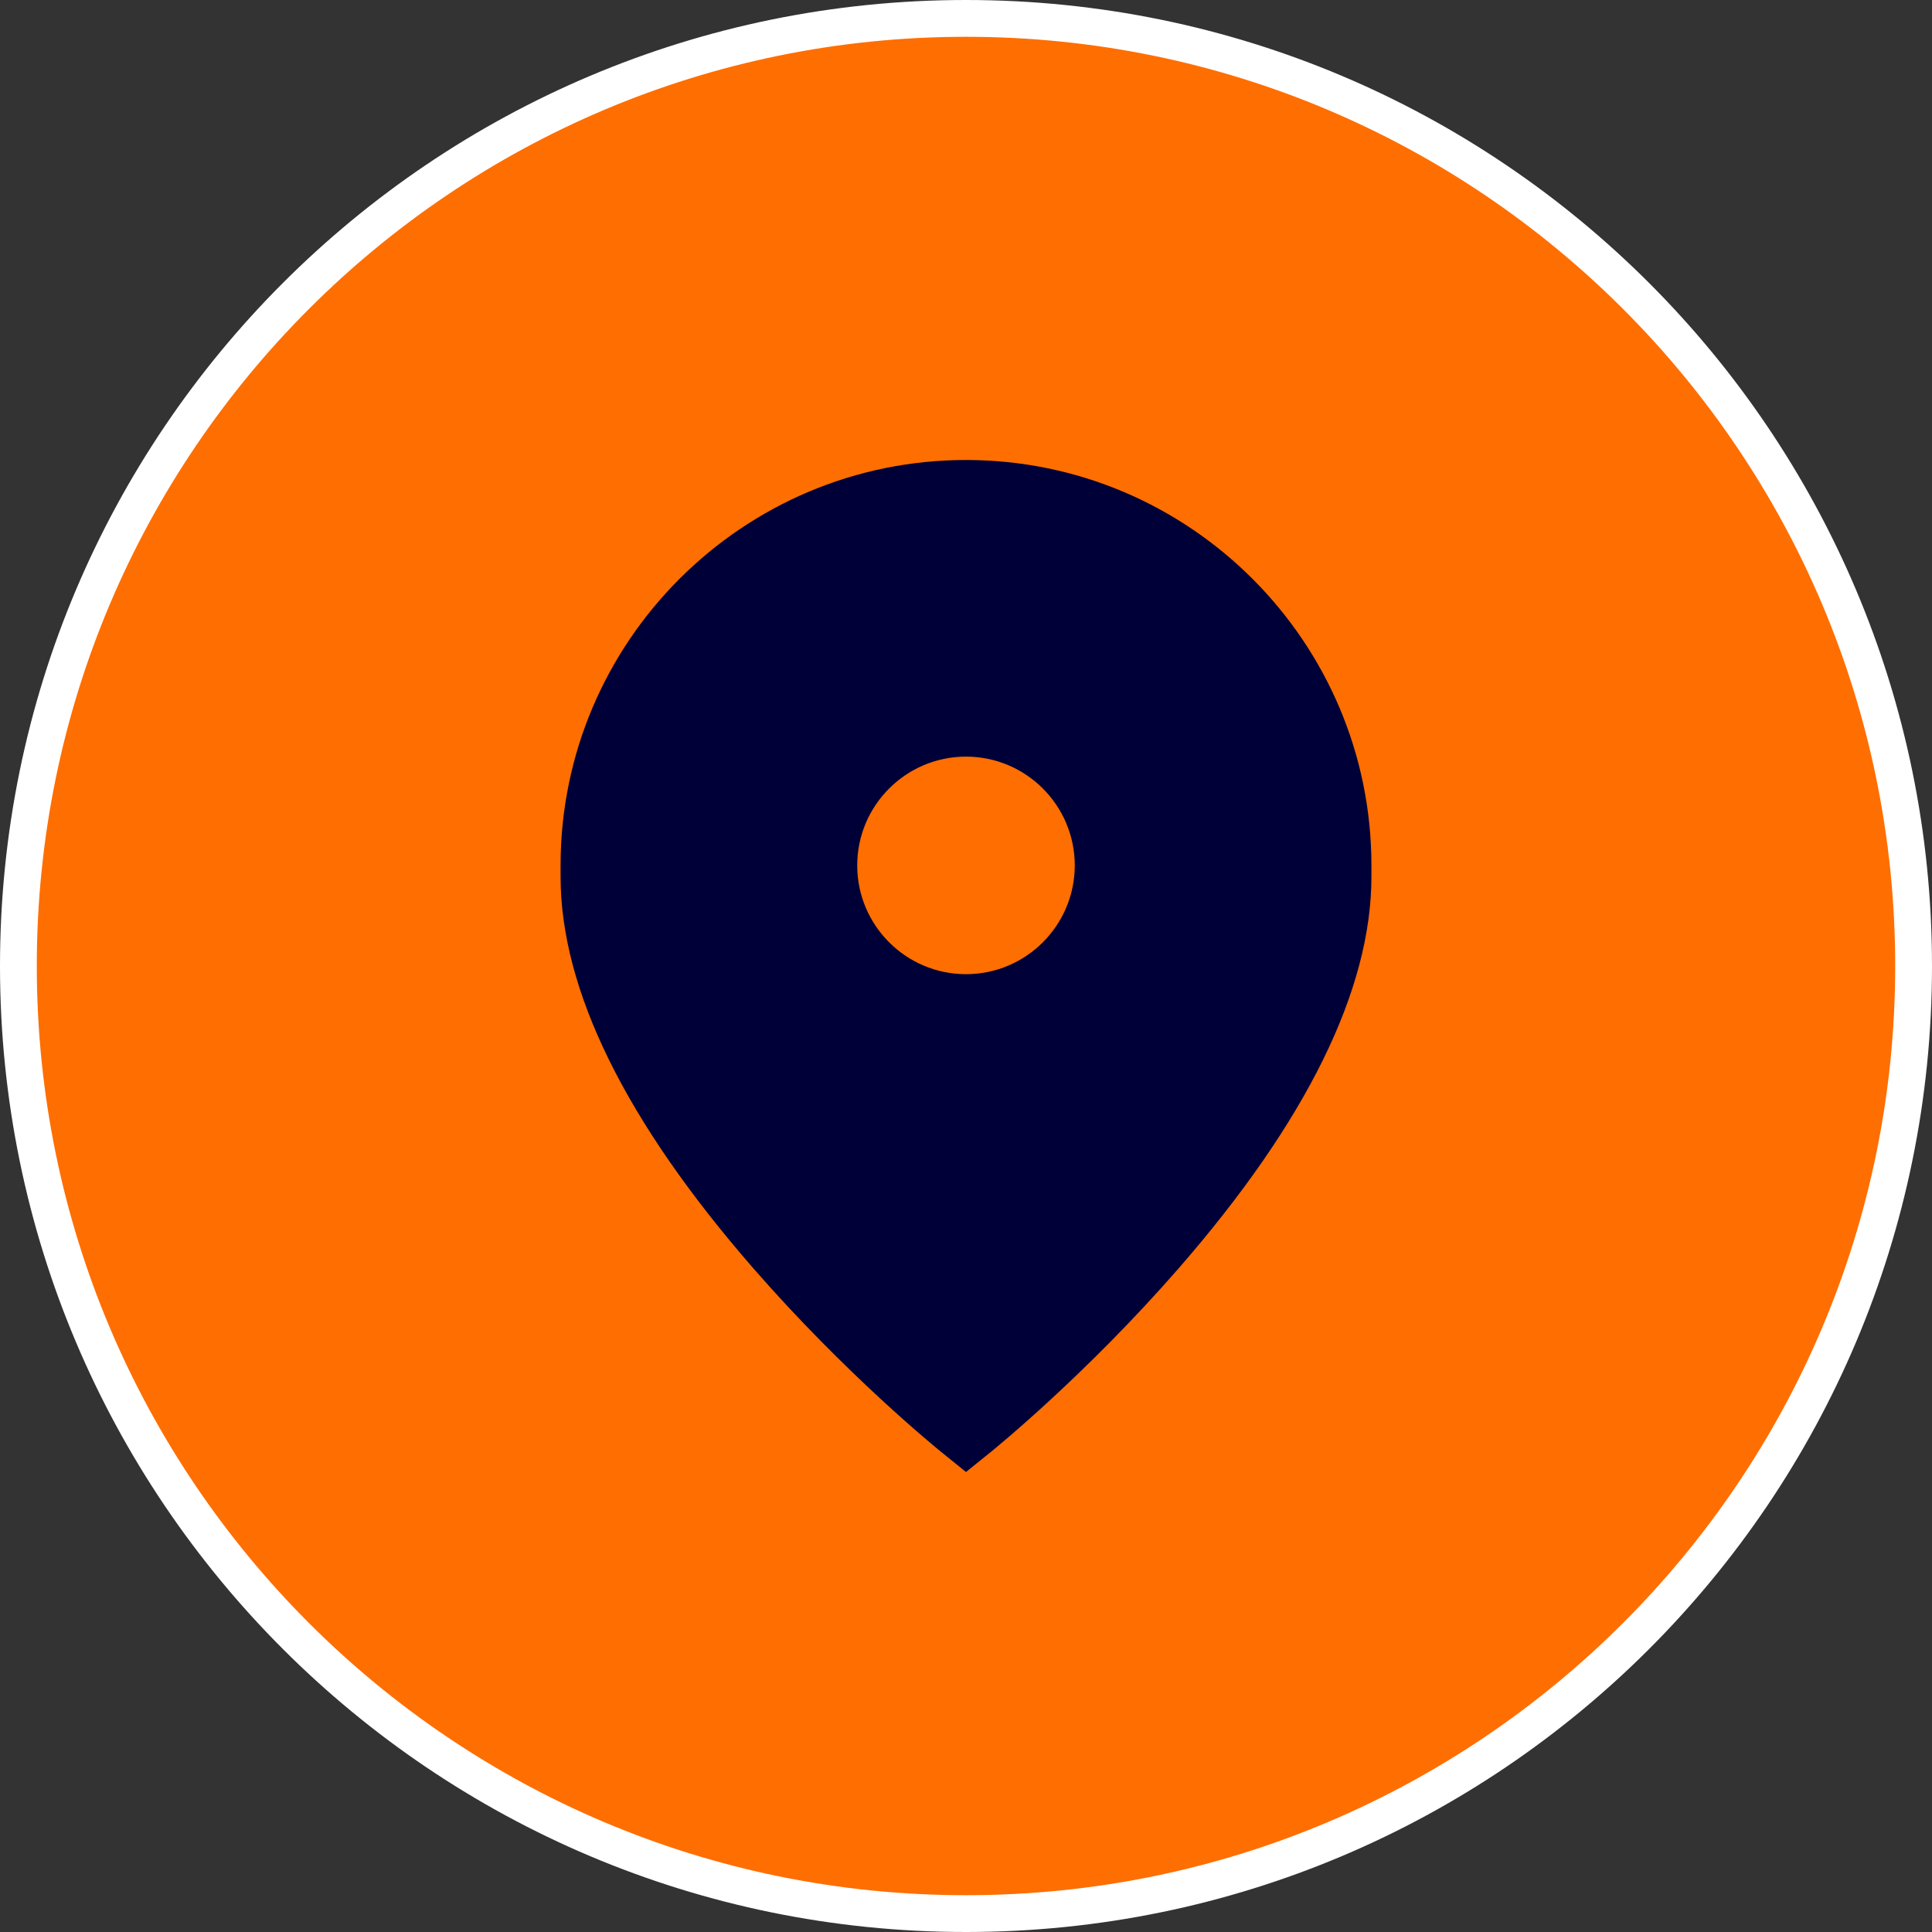
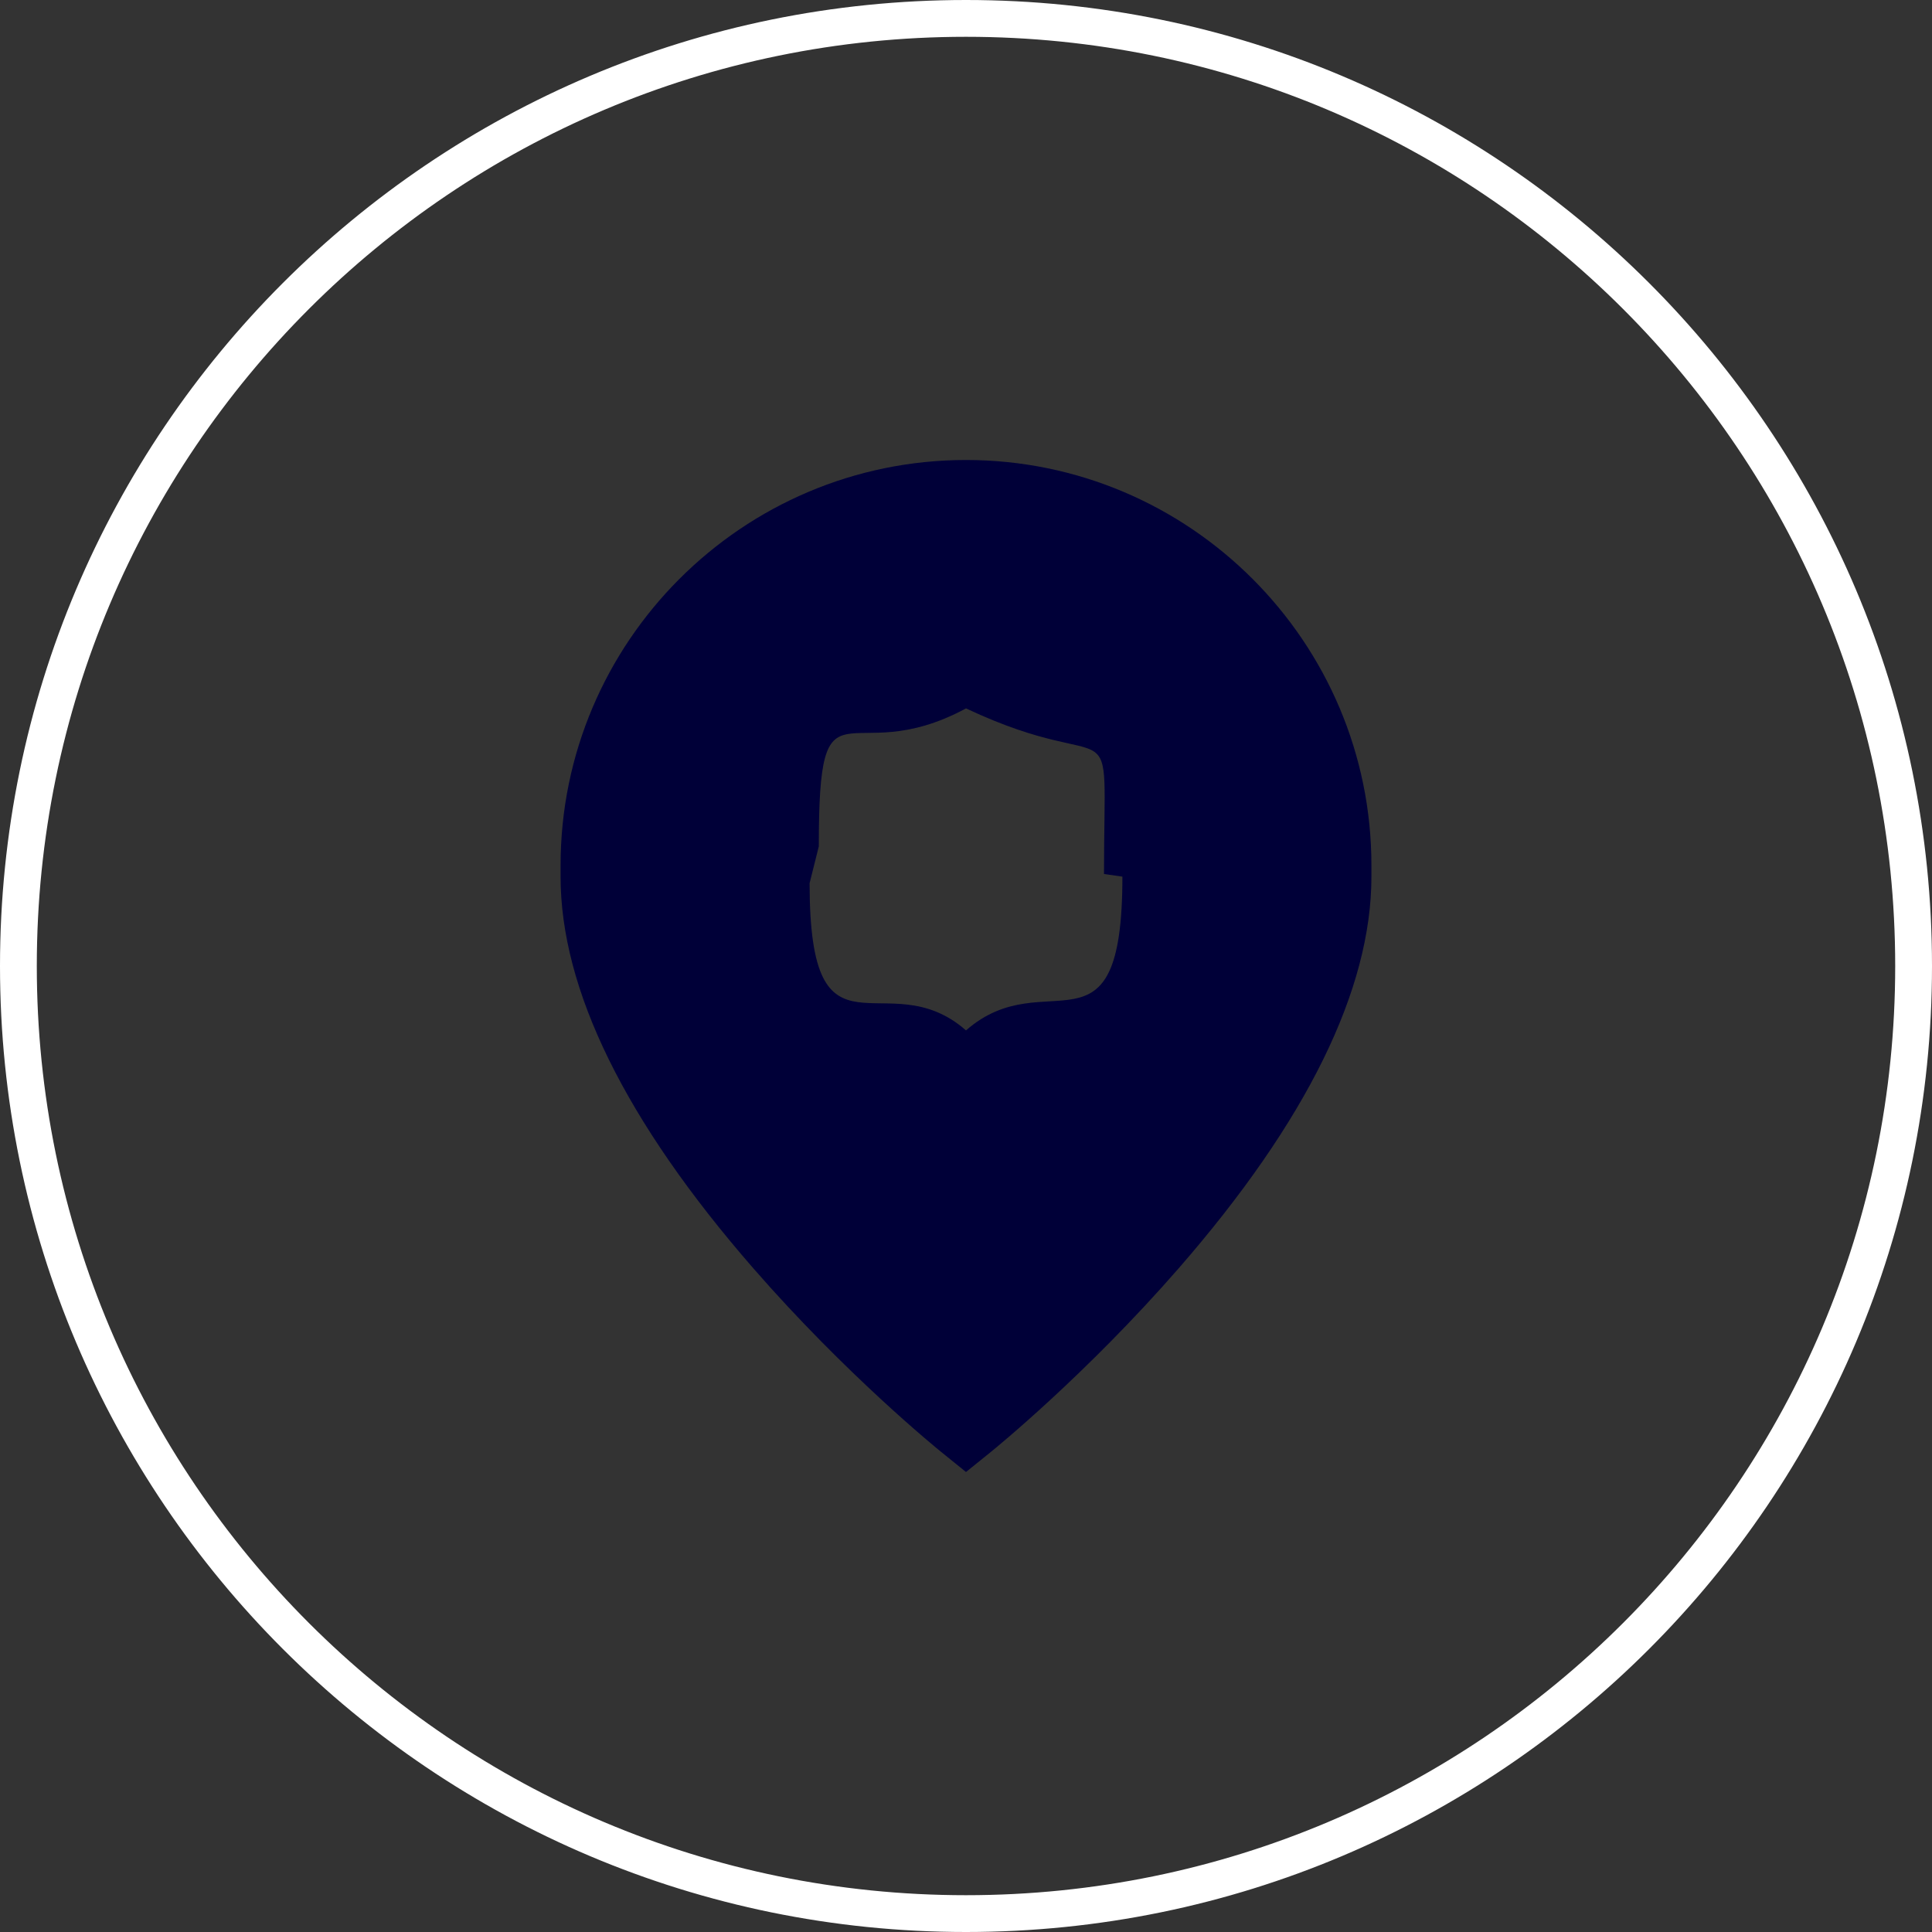
<svg xmlns="http://www.w3.org/2000/svg" width="105" height="105" viewBox="0 0 105 105" fill="none">
  <rect x="0" y="0" width="105" height="105" fill="#333333" stroke="none" />
-   <path d="M1 52.5C1 24.057 24.057 1 52.5 1C80.943 1 104 24.057 104 52.5C104 80.943 80.943 104 52.5 104C24.057 104 1 80.943 1 52.5Z" fill="#FF6E00" />
  <path d="M1 52.5C1 24.057 24.057 1 52.5 1C80.943 1 104 24.057 104 52.5C104 80.943 80.943 104 52.5 104C24.057 104 1 80.943 1 52.5Z" stroke="white" stroke-width="2" />
-   <path d="M52.5 36.822C46.87 36.822 42.289 41.403 42.289 47.033C42.289 52.663 46.87 57.244 52.5 57.244C58.13 57.244 62.711 52.663 62.711 47.033C62.711 41.403 58.13 36.822 52.5 36.822ZM52.5 52.945C49.24 52.945 46.588 50.293 46.588 47.033C46.588 43.773 49.24 41.121 52.5 41.121C55.759 41.121 58.411 43.773 58.411 47.033C58.411 50.293 55.759 52.945 52.5 52.945Z" fill="#000038" />
  <path d="M52.5 25C40.351 25 30.466 34.884 30.466 47.034V47.643C30.466 53.788 33.989 60.948 40.937 68.925C45.974 74.707 50.94 78.74 51.149 78.908L52.5 80L53.851 78.909C54.06 78.74 59.026 74.707 64.063 68.925C71.011 60.948 74.534 53.788 74.534 47.643V47.034C74.534 34.884 64.65 25 52.5 25ZM61 47.643C61 58.027 56.855 52.184 52.5 56C48.144 52.183 44 58.383 44 48L44.5 46C44.5 36.221 46 42 52.5 38.5C61 42.5 60 37.721 60 47.5L61 47.643Z" fill="#000038" />
</svg>